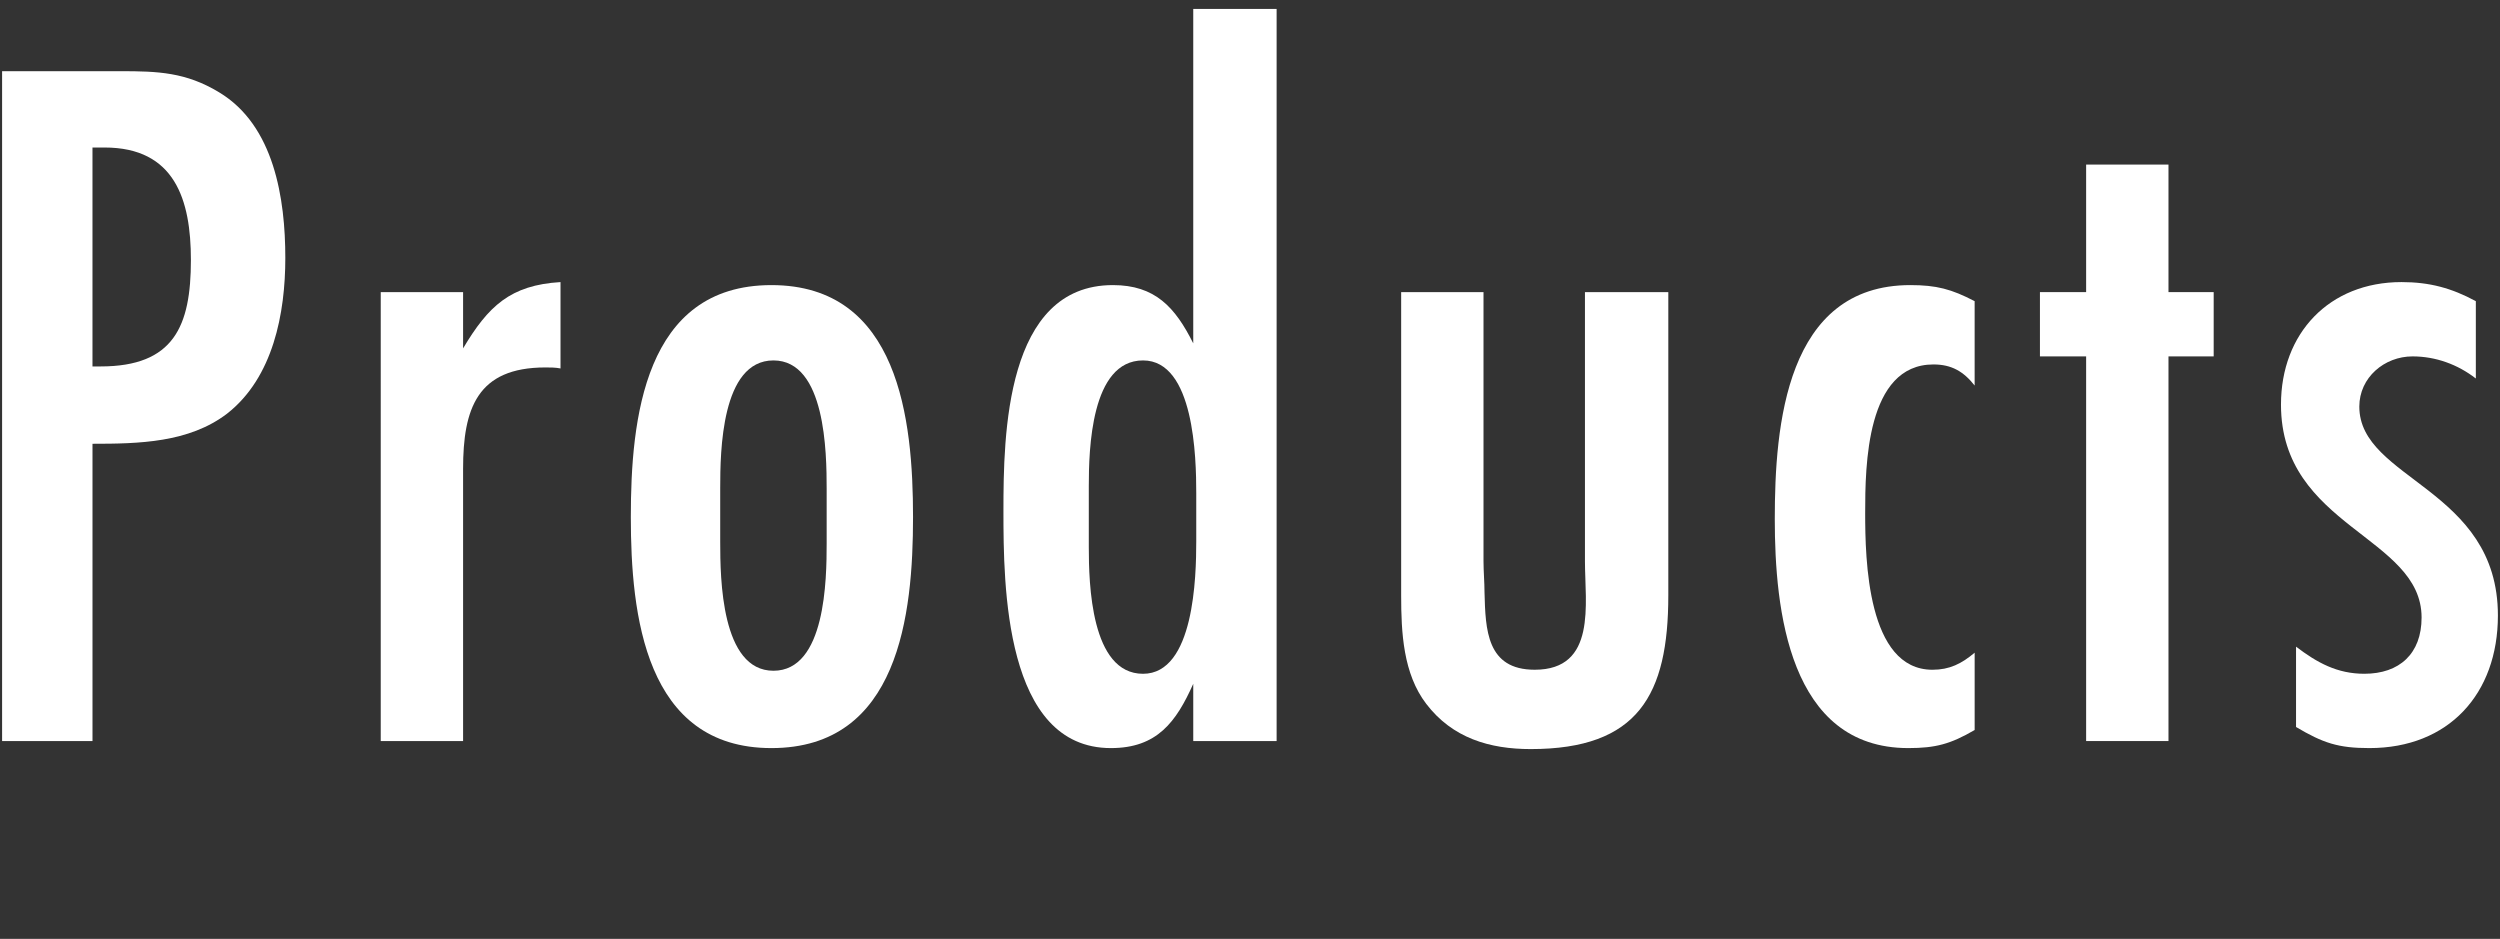
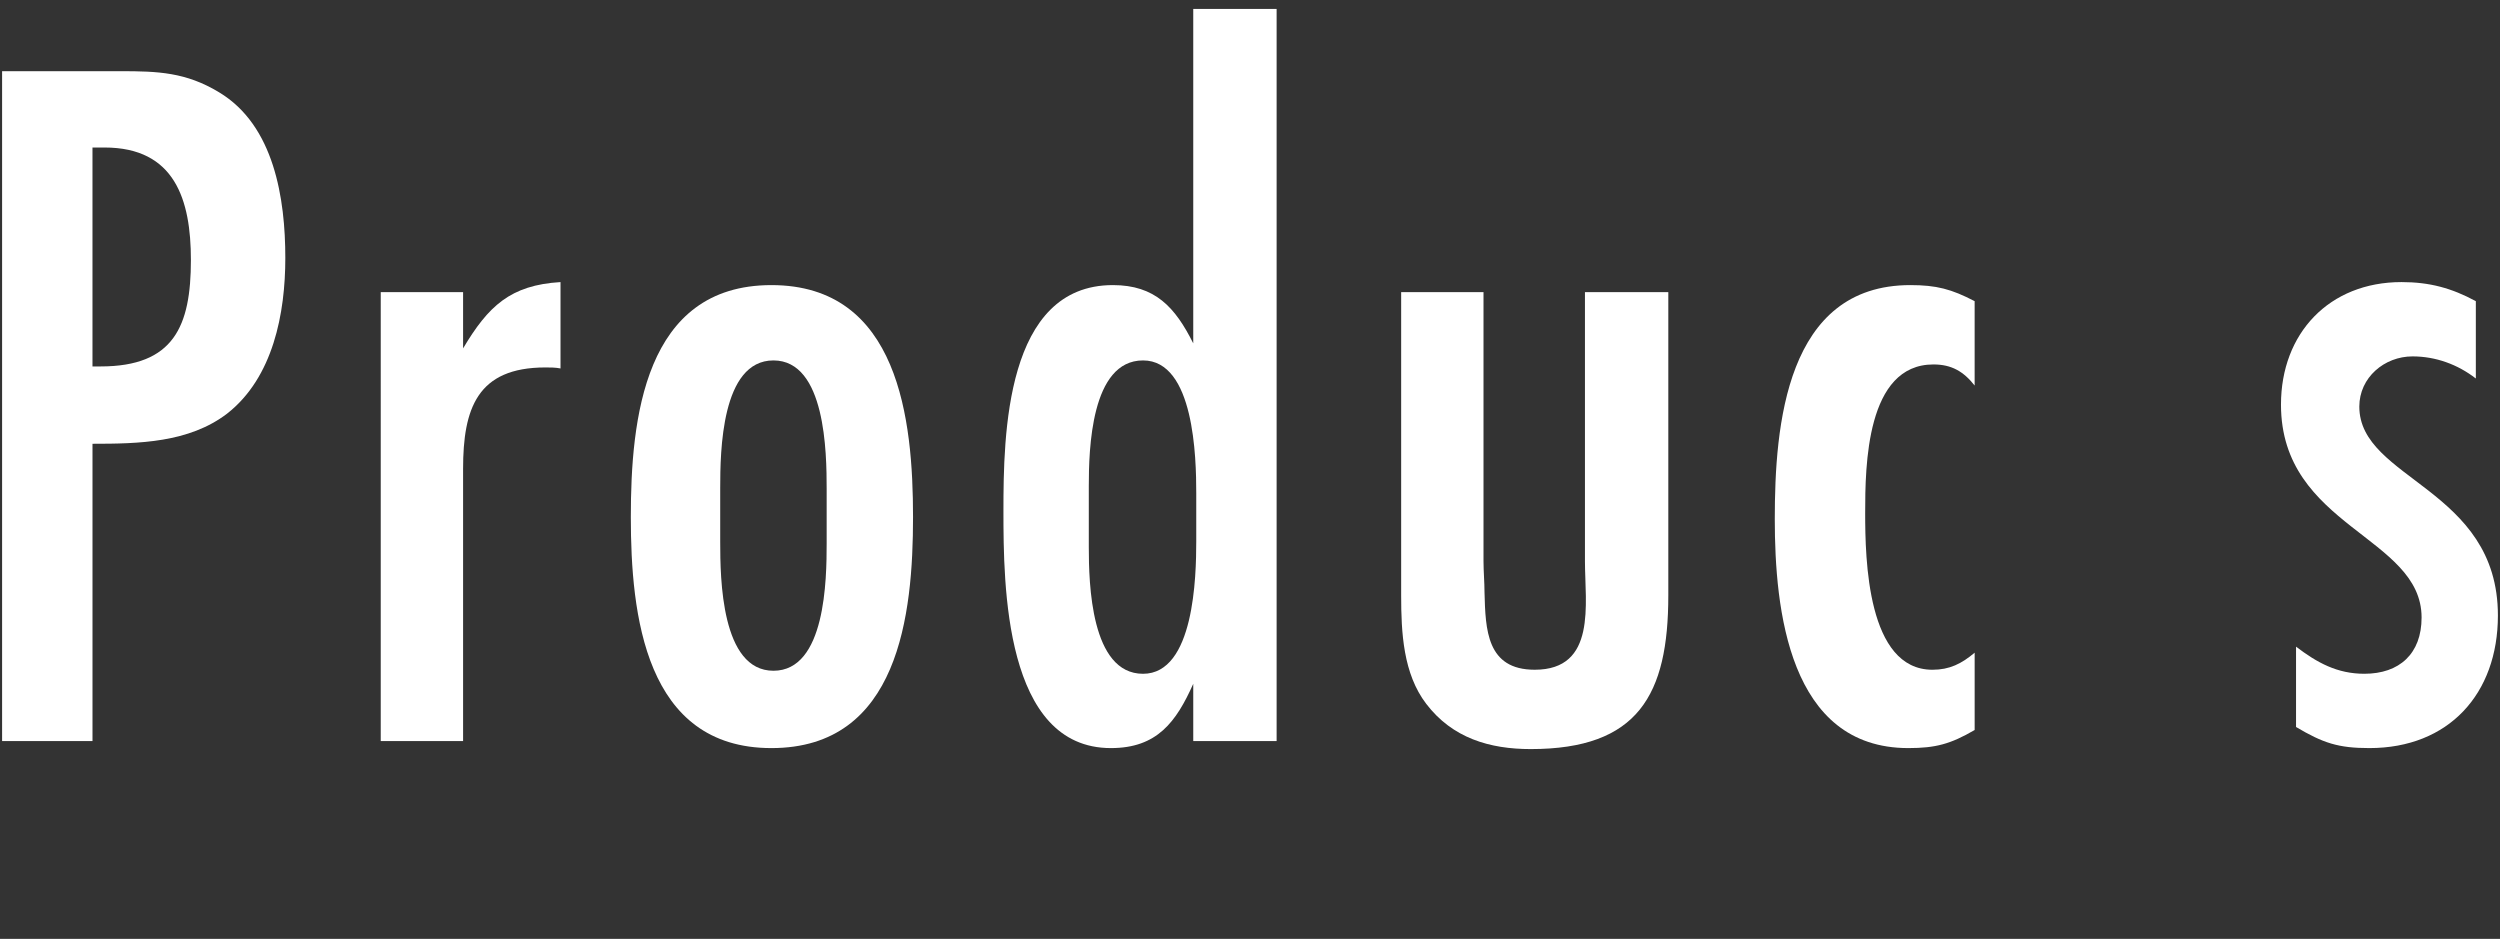
<svg xmlns="http://www.w3.org/2000/svg" id="a" viewBox="0 0 229 86">
  <rect x="0" y="0" width="229" height="86" fill="#333333" stroke="none" />
  <defs>
    <style>.b{fill:#fff;}</style>
  </defs>
  <path class="b" d="M11.048,6.52c3.404,0,5.979.092,9.015,1.932,5.06,3.036,6.072,9.751,6.072,15.179,0,5.06-1.104,10.948-5.335,14.259-3.496,2.668-8.096,2.76-12.328,2.76v27.231H.192V6.52h10.855ZM9.208,33.566c6.715,0,8.279-3.68,8.279-9.751,0-5.52-1.472-10.303-7.912-10.303h-1.104v20.055h.736Z" />
  <path class="b" d="M51.343,33.75c-.46-.092-.92-.092-1.38-.092-6.256,0-7.544,3.772-7.544,9.292v24.931h-7.543V26.759h7.543v5.152c2.3-3.864,4.324-5.796,8.924-6.072v7.912Z" />
  <path class="b" d="M70.663,68.525c-11.591,0-12.879-12.235-12.879-21.159s1.196-21.251,12.879-21.251,12.971,12.327,12.971,21.251-1.288,21.159-12.971,21.159ZM75.722,44.79c0-3.312-.092-11.775-4.875-11.775s-4.876,8.372-4.876,11.683v4.968c0,3.312.092,11.775,4.876,11.775s4.875-8.372,4.875-11.683v-4.968Z" />
  <path class="b" d="M109.302,67.881v-5.244c-1.564,3.496-3.312,5.888-7.543,5.888-9.751,0-9.844-14.903-9.844-21.711,0-6.992.184-20.699,10.027-20.699,3.864,0,5.704,2.024,7.36,5.336V.816h7.636v67.064h-7.636ZM109.577,45.158c0-3.22-.184-12.143-4.875-12.143-4.784,0-4.968,8.188-4.968,11.5v5.612c0,3.312.184,11.592,4.968,11.592,4.691,0,4.875-8.924,4.875-12.144v-4.416Z" />
  <path class="b" d="M152.817,54.541c0,9.108-2.76,14.075-12.603,14.075-3.772,0-7.176-1.012-9.568-4.14-2.116-2.76-2.3-6.532-2.3-9.936v-27.782h7.543v24.655c0,.92.092,1.932.092,2.852.092,3.404.184,7.083,4.6,7.083,5.704,0,4.6-6.072,4.6-9.935v-24.655h7.636v27.782Z" />
  <path class="b" d="M180.877,66.869c-2.208,1.288-3.588,1.656-6.072,1.656-10.947,0-12.235-12.695-12.235-20.975,0-8.555,1.012-21.435,12.419-21.435,2.392,0,3.772.368,5.888,1.472v7.728c-1.012-1.288-2.116-1.932-3.772-1.932-6.164,0-6.255,9.292-6.255,13.615,0,4.232.184,14.351,6.164,14.351,1.564,0,2.668-.552,3.864-1.564v7.083Z" />
-   <path class="b" d="M198.633,32.646v35.234h-7.543v-35.234h-4.232v-5.888h4.232v-11.683h7.543v11.683h4.14v5.888h-4.14Z" />
  <path class="b" d="M226.784,34.67c-1.656-1.288-3.68-2.024-5.796-2.024-2.576,0-4.875,1.932-4.875,4.6,0,6.716,12.695,7.452,12.695,19.135,0,7.176-4.508,12.144-11.775,12.144-2.852,0-4.232-.46-6.716-1.932v-7.36c1.932,1.472,3.772,2.484,6.256,2.484,3.22,0,5.244-1.84,5.244-5.152,0-7.452-12.879-8.28-12.879-19.503,0-6.532,4.416-11.223,11.04-11.223,2.576,0,4.6.552,6.808,1.748v7.084Z" />
</svg>